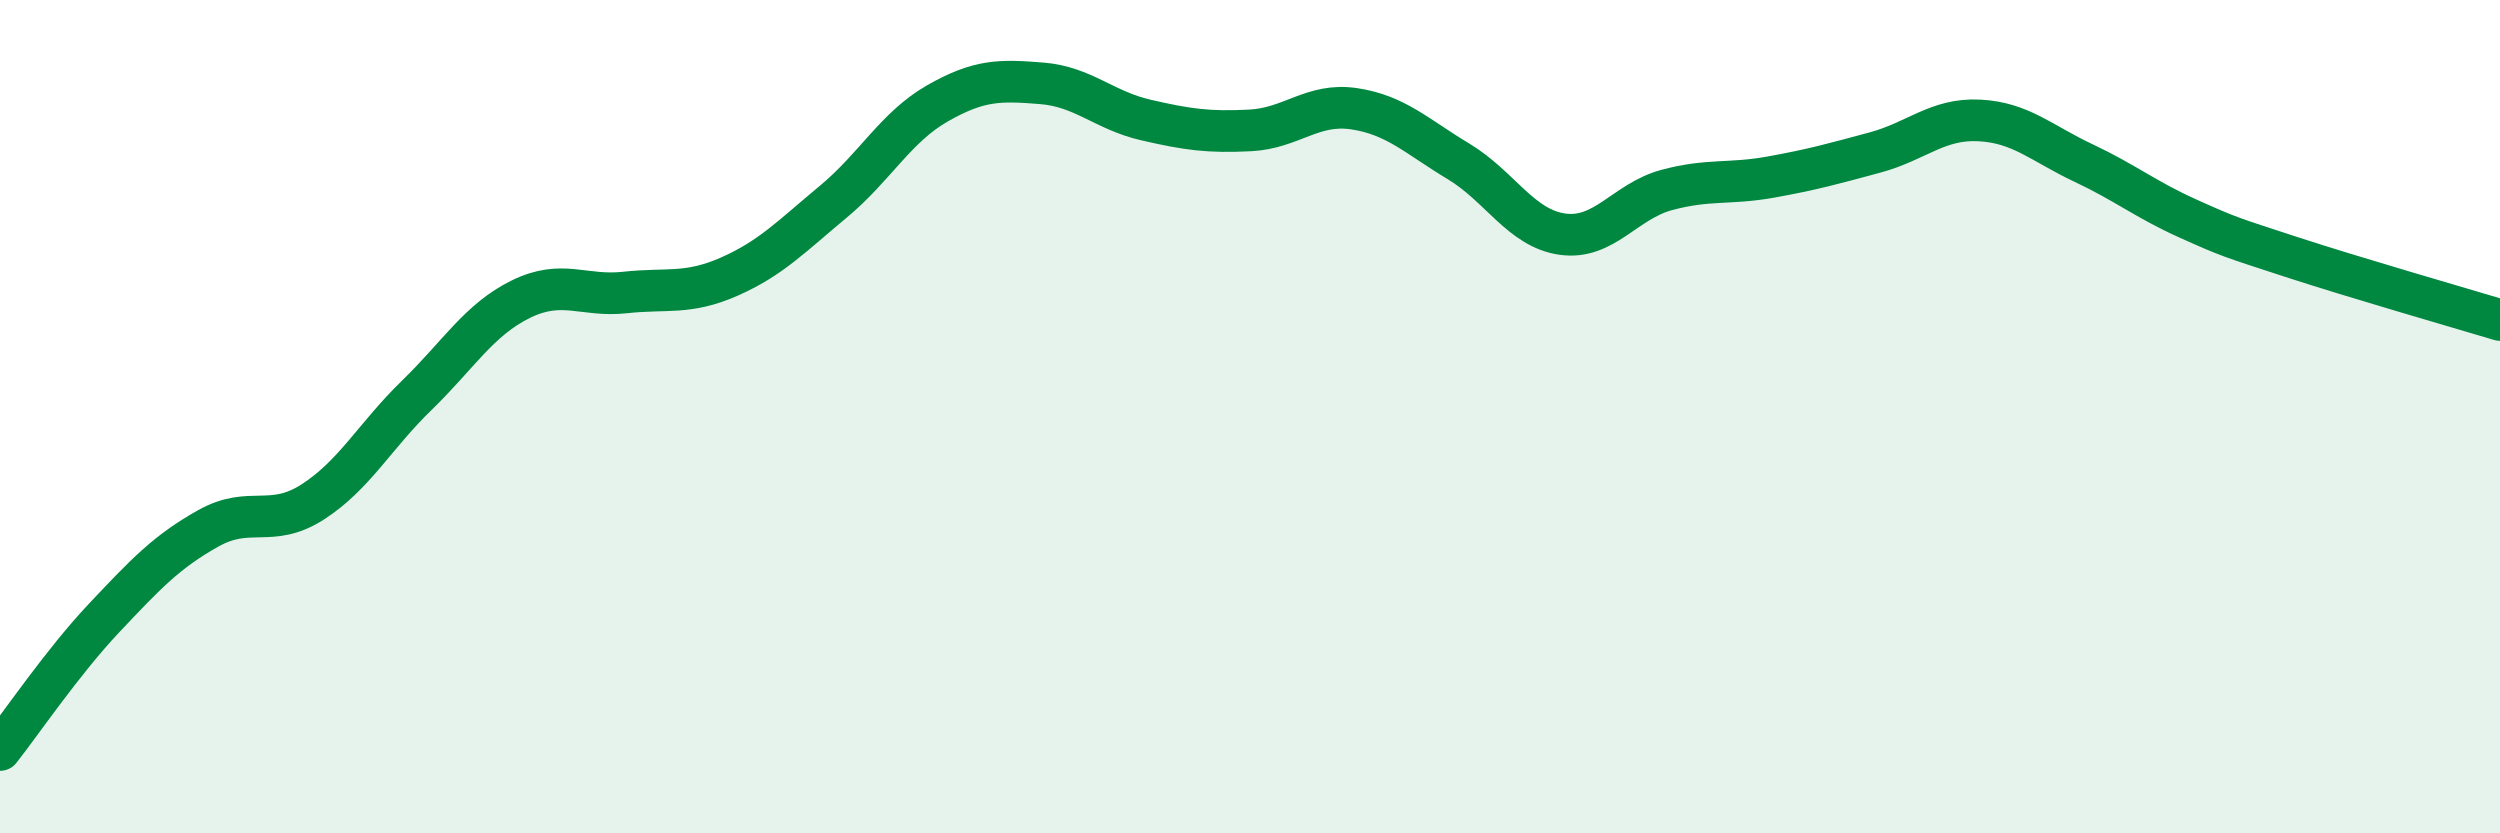
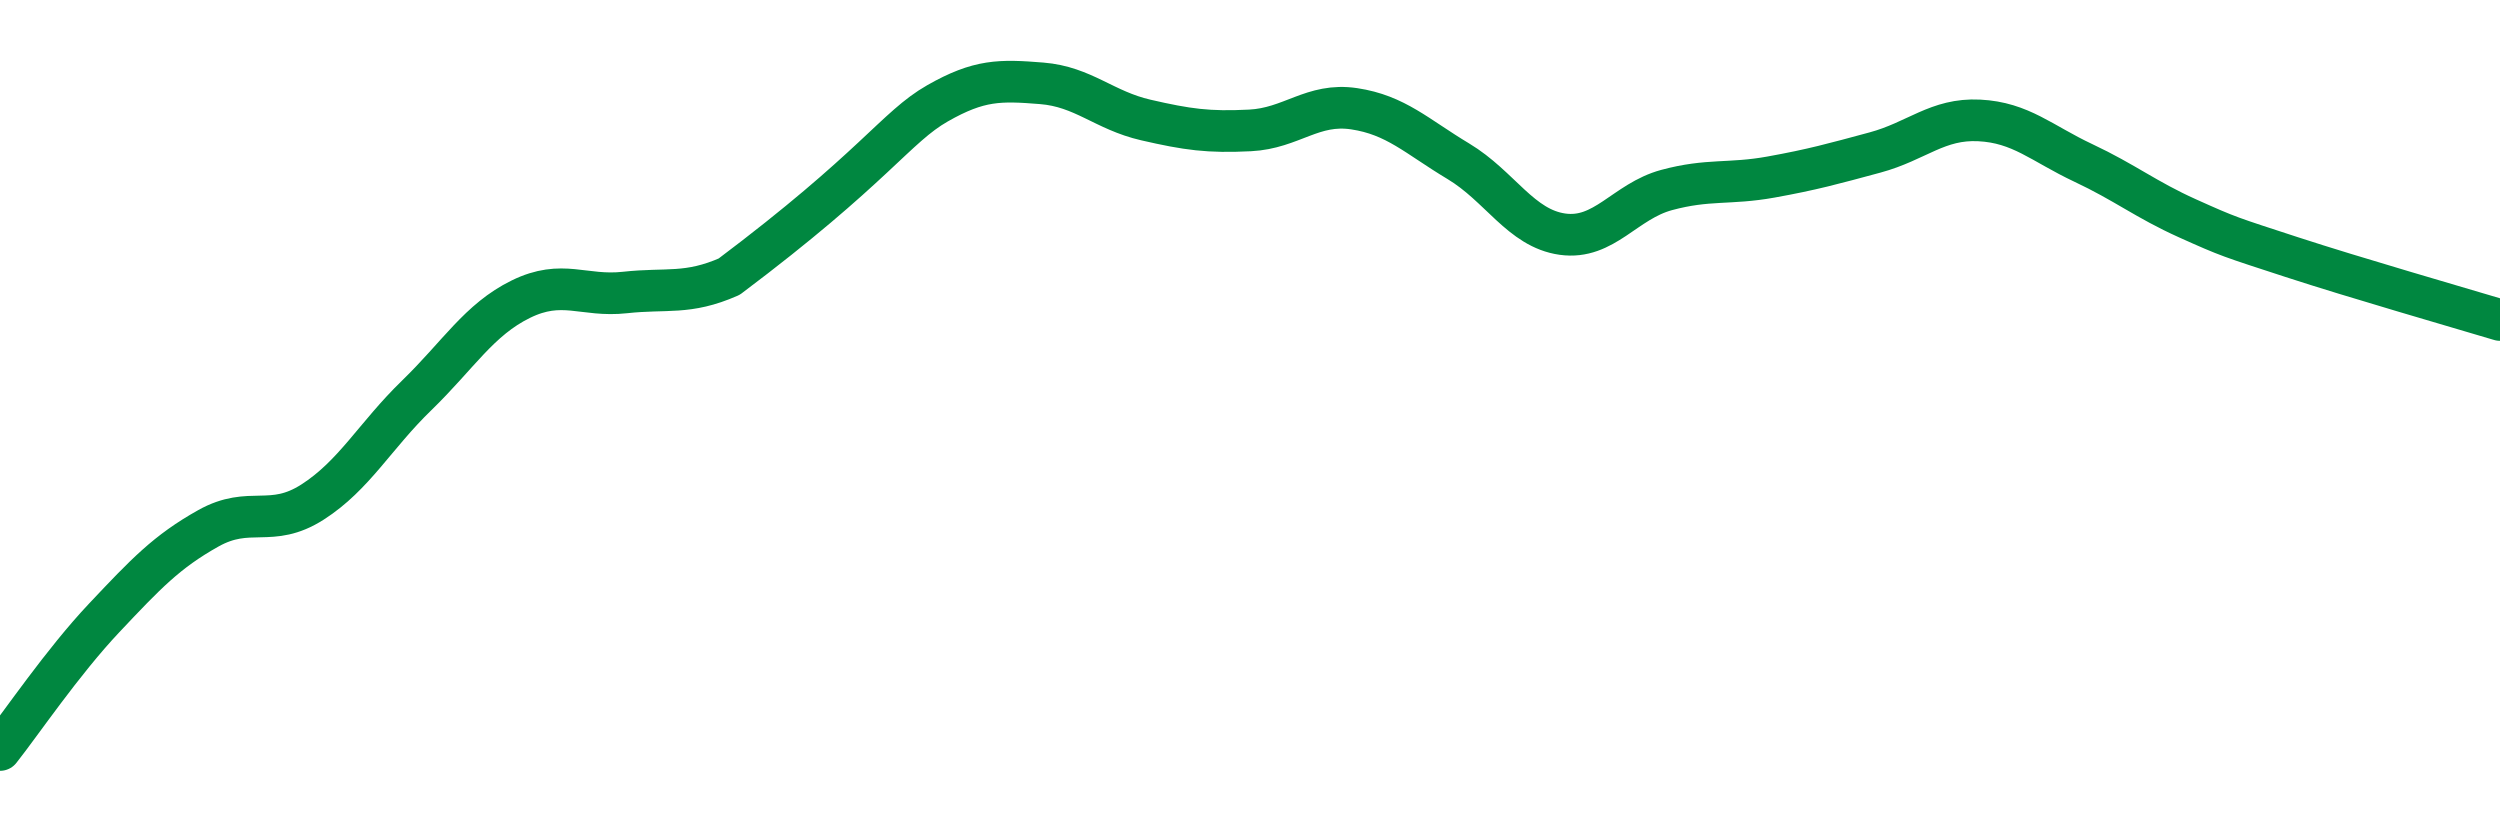
<svg xmlns="http://www.w3.org/2000/svg" width="60" height="20" viewBox="0 0 60 20">
-   <path d="M 0,18 C 0.5,17.37 1.5,15.89 2.5,14.83 C 3.5,13.77 4,13.24 5,12.68 C 6,12.12 6.5,12.69 7.5,12.05 C 8.5,11.41 9,10.46 10,9.49 C 11,8.52 11.5,7.67 12.5,7.18 C 13.5,6.69 14,7.13 15,7.02 C 16,6.91 16.5,7.08 17.5,6.64 C 18.5,6.2 19,5.67 20,4.84 C 21,4.01 21.5,3.05 22.5,2.48 C 23.5,1.91 24,1.92 25,2 C 26,2.08 26.5,2.65 27.5,2.88 C 28.5,3.11 29,3.18 30,3.13 C 31,3.08 31.5,2.46 32.5,2.61 C 33.5,2.76 34,3.27 35,3.87 C 36,4.47 36.5,5.48 37.5,5.62 C 38.5,5.76 39,4.83 40,4.56 C 41,4.29 41.5,4.43 42.5,4.25 C 43.5,4.07 44,3.93 45,3.66 C 46,3.39 46.5,2.84 47.5,2.89 C 48.5,2.94 49,3.44 50,3.91 C 51,4.38 51.5,4.79 52.5,5.24 C 53.5,5.69 53.5,5.68 55,6.17 C 56.5,6.66 59,7.38 60,7.68L60 20L0 20Z" fill="#008740" opacity="0.1" stroke-linecap="round" stroke-linejoin="round" />
-   <path d="M 0,18 C 0.5,17.37 1.5,15.89 2.5,14.83 C 3.5,13.77 4,13.24 5,12.68 C 6,12.12 6.5,12.69 7.5,12.05 C 8.5,11.41 9,10.46 10,9.49 C 11,8.52 11.5,7.67 12.5,7.18 C 13.5,6.69 14,7.13 15,7.02 C 16,6.91 16.5,7.08 17.5,6.64 C 18.5,6.2 19,5.67 20,4.84 C 21,4.01 21.5,3.05 22.5,2.48 C 23.5,1.91 24,1.92 25,2 C 26,2.08 26.5,2.65 27.5,2.88 C 28.5,3.11 29,3.18 30,3.13 C 31,3.08 31.5,2.46 32.5,2.61 C 33.5,2.76 34,3.27 35,3.87 C 36,4.47 36.5,5.48 37.5,5.62 C 38.5,5.76 39,4.83 40,4.56 C 41,4.29 41.5,4.43 42.5,4.25 C 43.5,4.07 44,3.93 45,3.66 C 46,3.39 46.5,2.84 47.5,2.89 C 48.5,2.94 49,3.44 50,3.91 C 51,4.38 51.5,4.79 52.5,5.24 C 53.5,5.69 53.5,5.68 55,6.17 C 56.5,6.66 59,7.38 60,7.68" stroke="#008740" stroke-width="1" fill="none" stroke-linecap="round" stroke-linejoin="round" />
+   <path d="M 0,18 C 0.5,17.37 1.5,15.89 2.5,14.83 C 3.5,13.77 4,13.24 5,12.68 C 6,12.12 6.5,12.69 7.5,12.05 C 8.5,11.41 9,10.46 10,9.49 C 11,8.52 11.5,7.67 12.5,7.18 C 13.5,6.69 14,7.13 15,7.02 C 16,6.91 16.5,7.08 17.5,6.64 C 21,4.01 21.5,3.05 22.5,2.48 C 23.5,1.91 24,1.92 25,2 C 26,2.08 26.5,2.65 27.5,2.88 C 28.5,3.11 29,3.18 30,3.13 C 31,3.08 31.5,2.46 32.5,2.61 C 33.5,2.76 34,3.27 35,3.87 C 36,4.47 36.5,5.48 37.5,5.62 C 38.5,5.76 39,4.83 40,4.56 C 41,4.29 41.5,4.43 42.5,4.25 C 43.5,4.07 44,3.93 45,3.66 C 46,3.39 46.5,2.84 47.5,2.89 C 48.5,2.94 49,3.44 50,3.91 C 51,4.38 51.5,4.79 52.5,5.24 C 53.5,5.69 53.5,5.68 55,6.17 C 56.5,6.66 59,7.38 60,7.68" stroke="#008740" stroke-width="1" fill="none" stroke-linecap="round" stroke-linejoin="round" />
</svg>